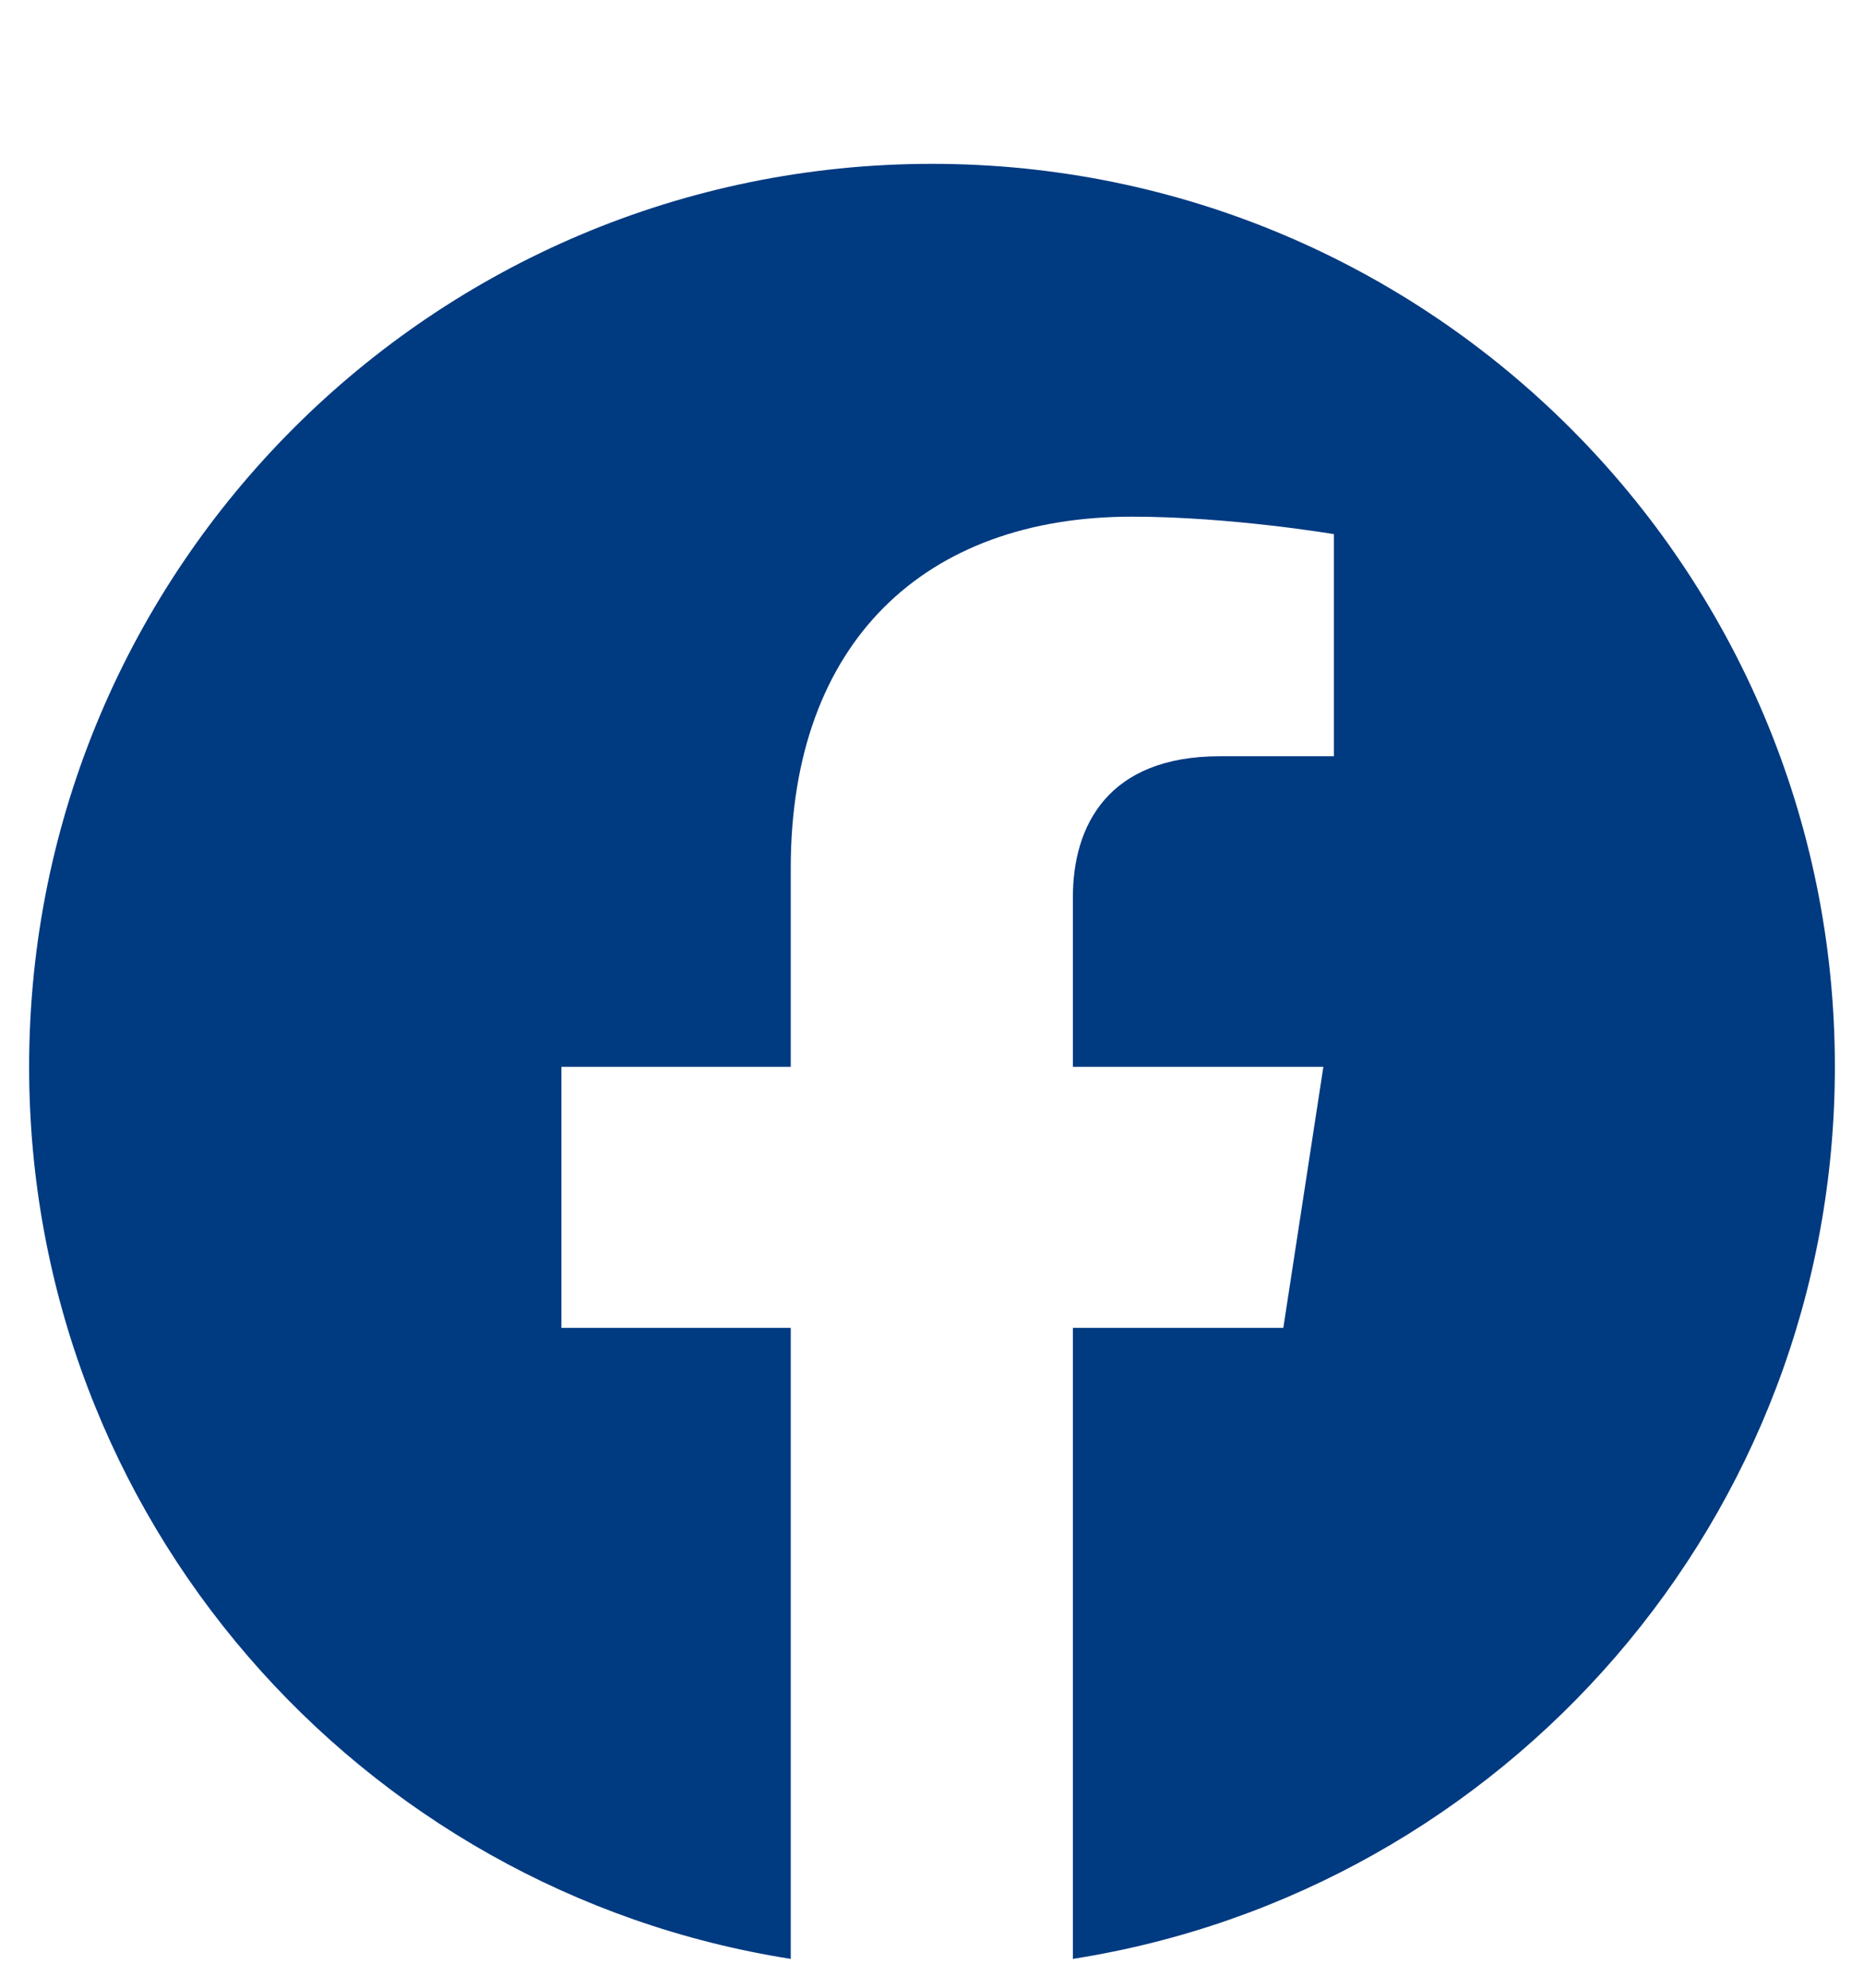
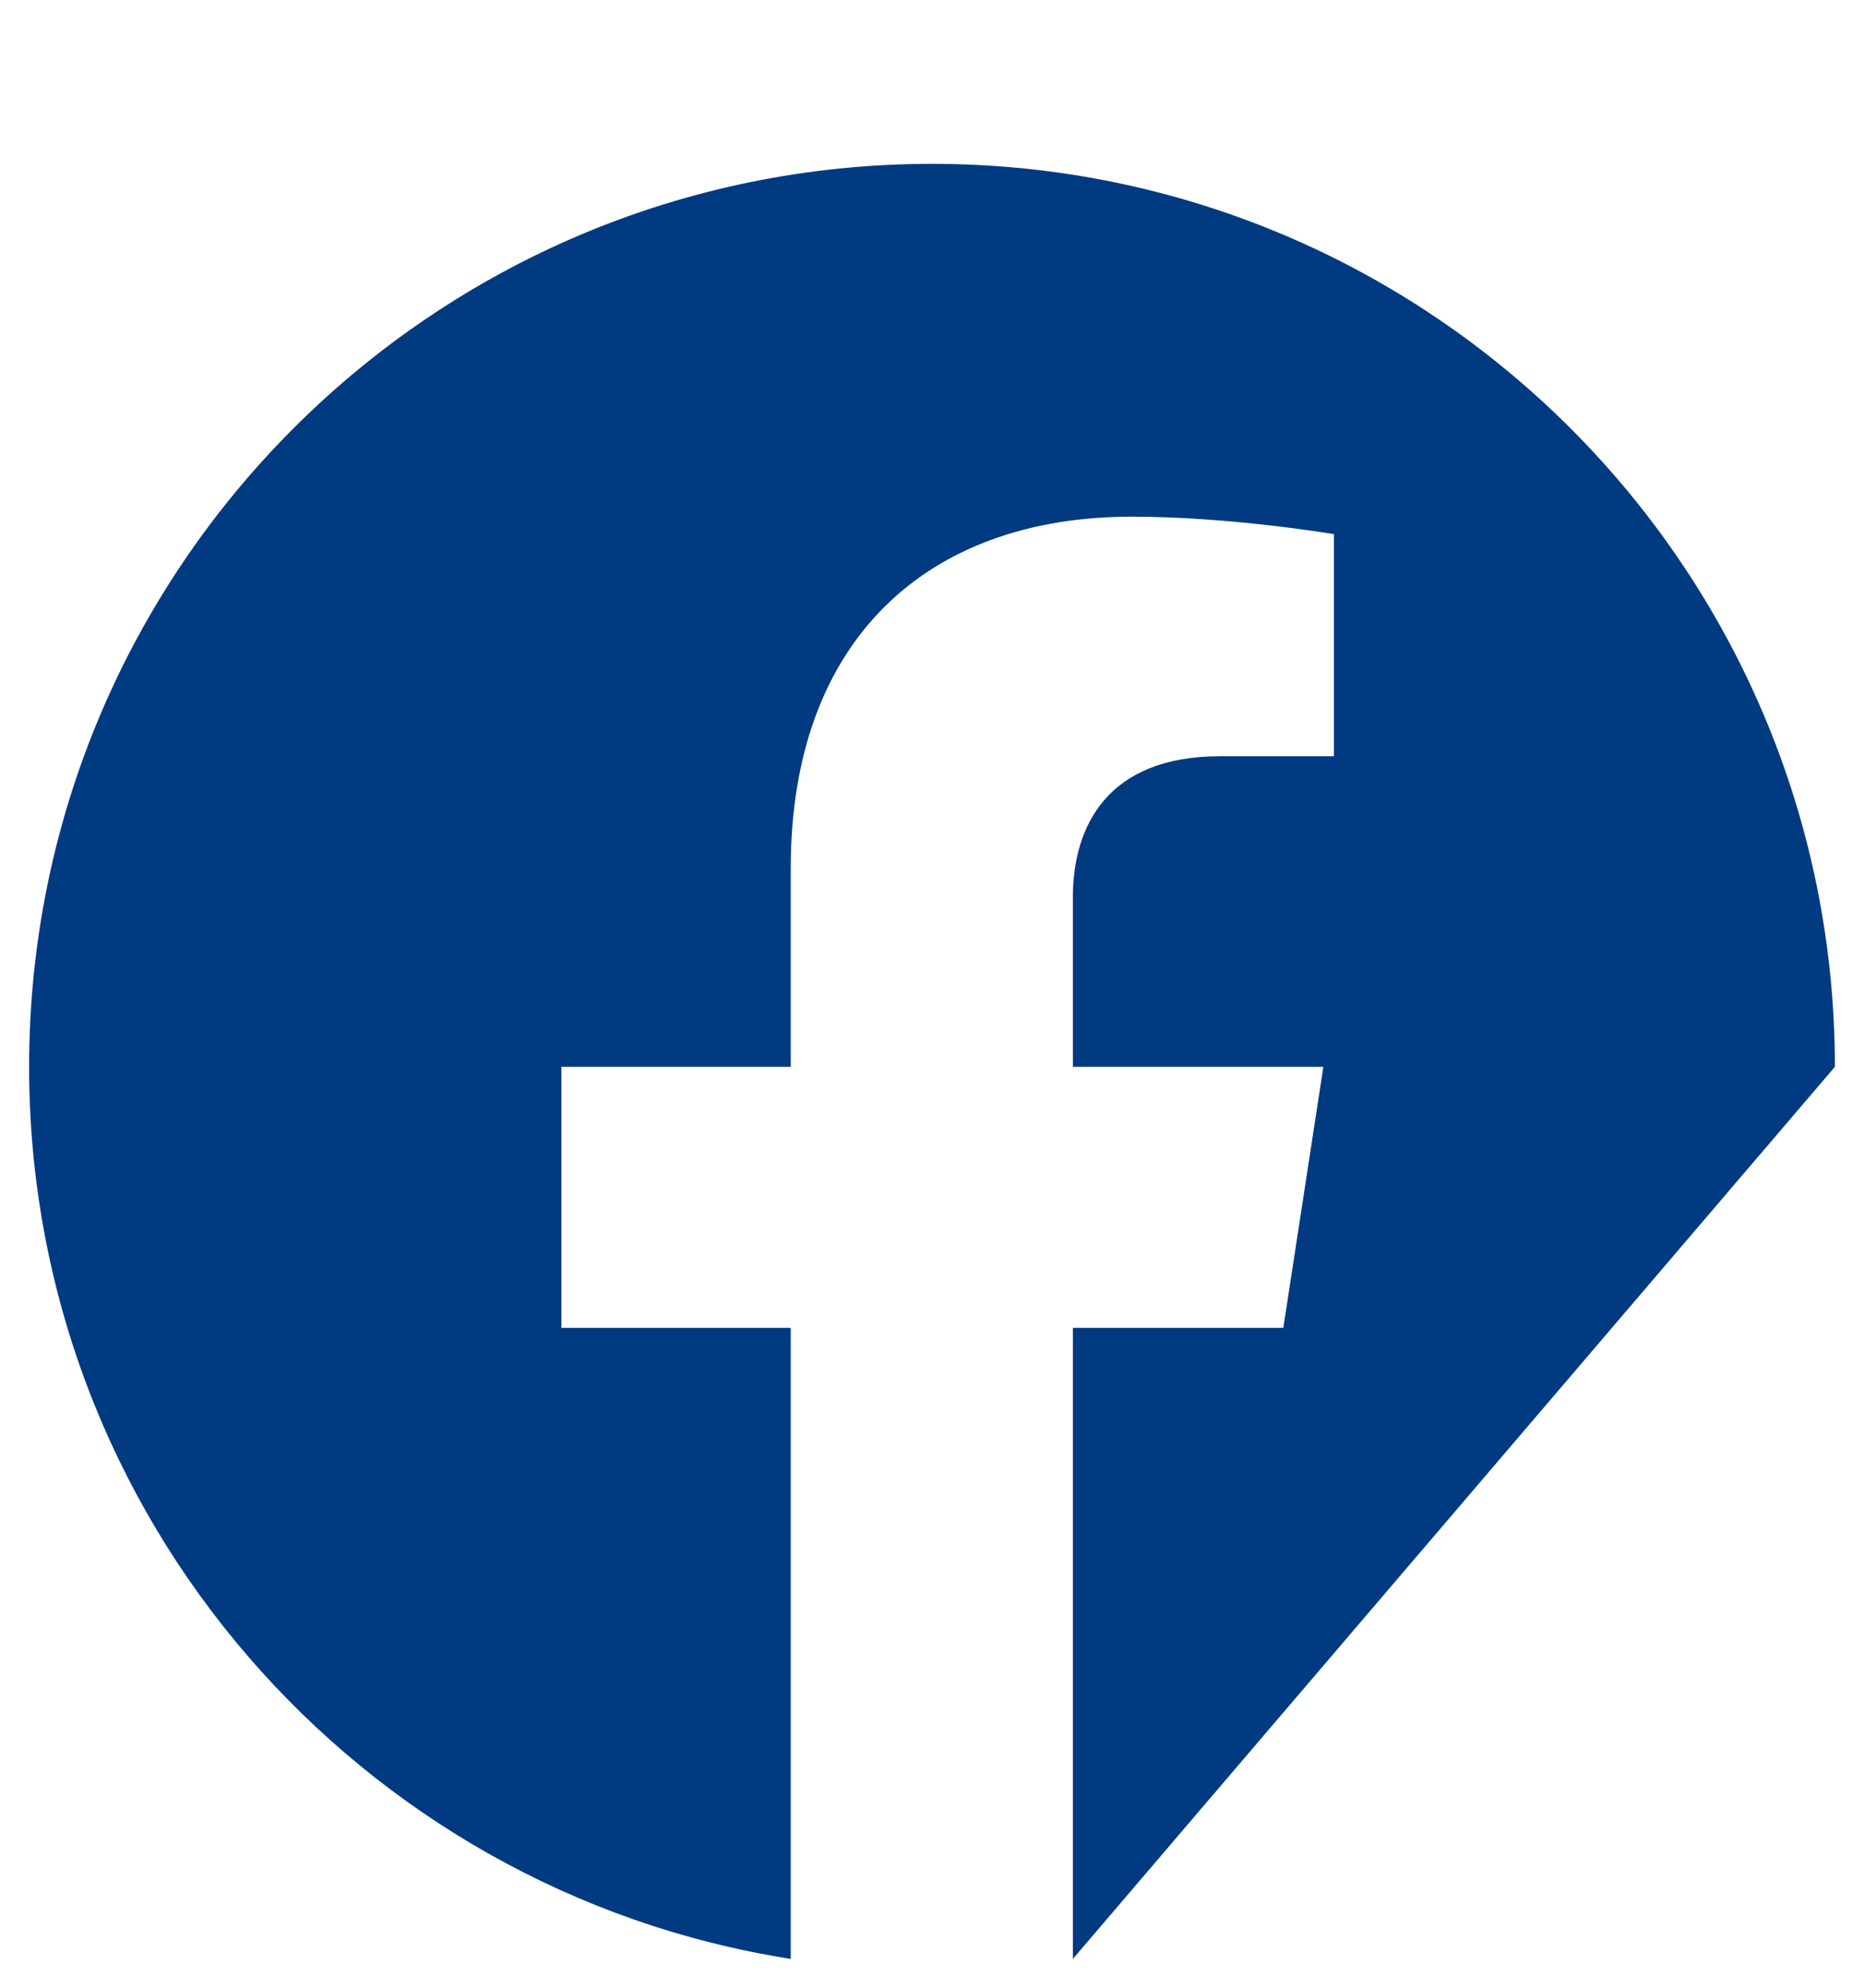
<svg xmlns="http://www.w3.org/2000/svg" version="1.1" id="Calque_1" x="0px" y="0px" viewBox="0 0 512 546" style="enable-background:new 0 0 512 546;" xml:space="preserve">
  <style type="text/css">
	.st0{fill:#003A81;}
</style>
-   <path class="st0" d="M504,293c0-137-111-248-248-248S8,156,8,293c0,123.8,90.7,226.4,209.2,245V364.7h-63V293h63v-54.6  c0-62.2,37-96.5,93.7-96.5c27.1,0,55.5,4.8,55.5,4.8v61h-31.3c-30.8,0-40.4,19.1-40.4,38.7V293h68.8l-11,71.7h-57.8V538  C413.3,519.4,504,416.8,504,293z" />
+   <path class="st0" d="M504,293c0-137-111-248-248-248S8,156,8,293c0,123.8,90.7,226.4,209.2,245V364.7h-63V293h63v-54.6  c0-62.2,37-96.5,93.7-96.5c27.1,0,55.5,4.8,55.5,4.8v61h-31.3c-30.8,0-40.4,19.1-40.4,38.7V293h68.8l-11,71.7h-57.8V538  z" />
</svg>